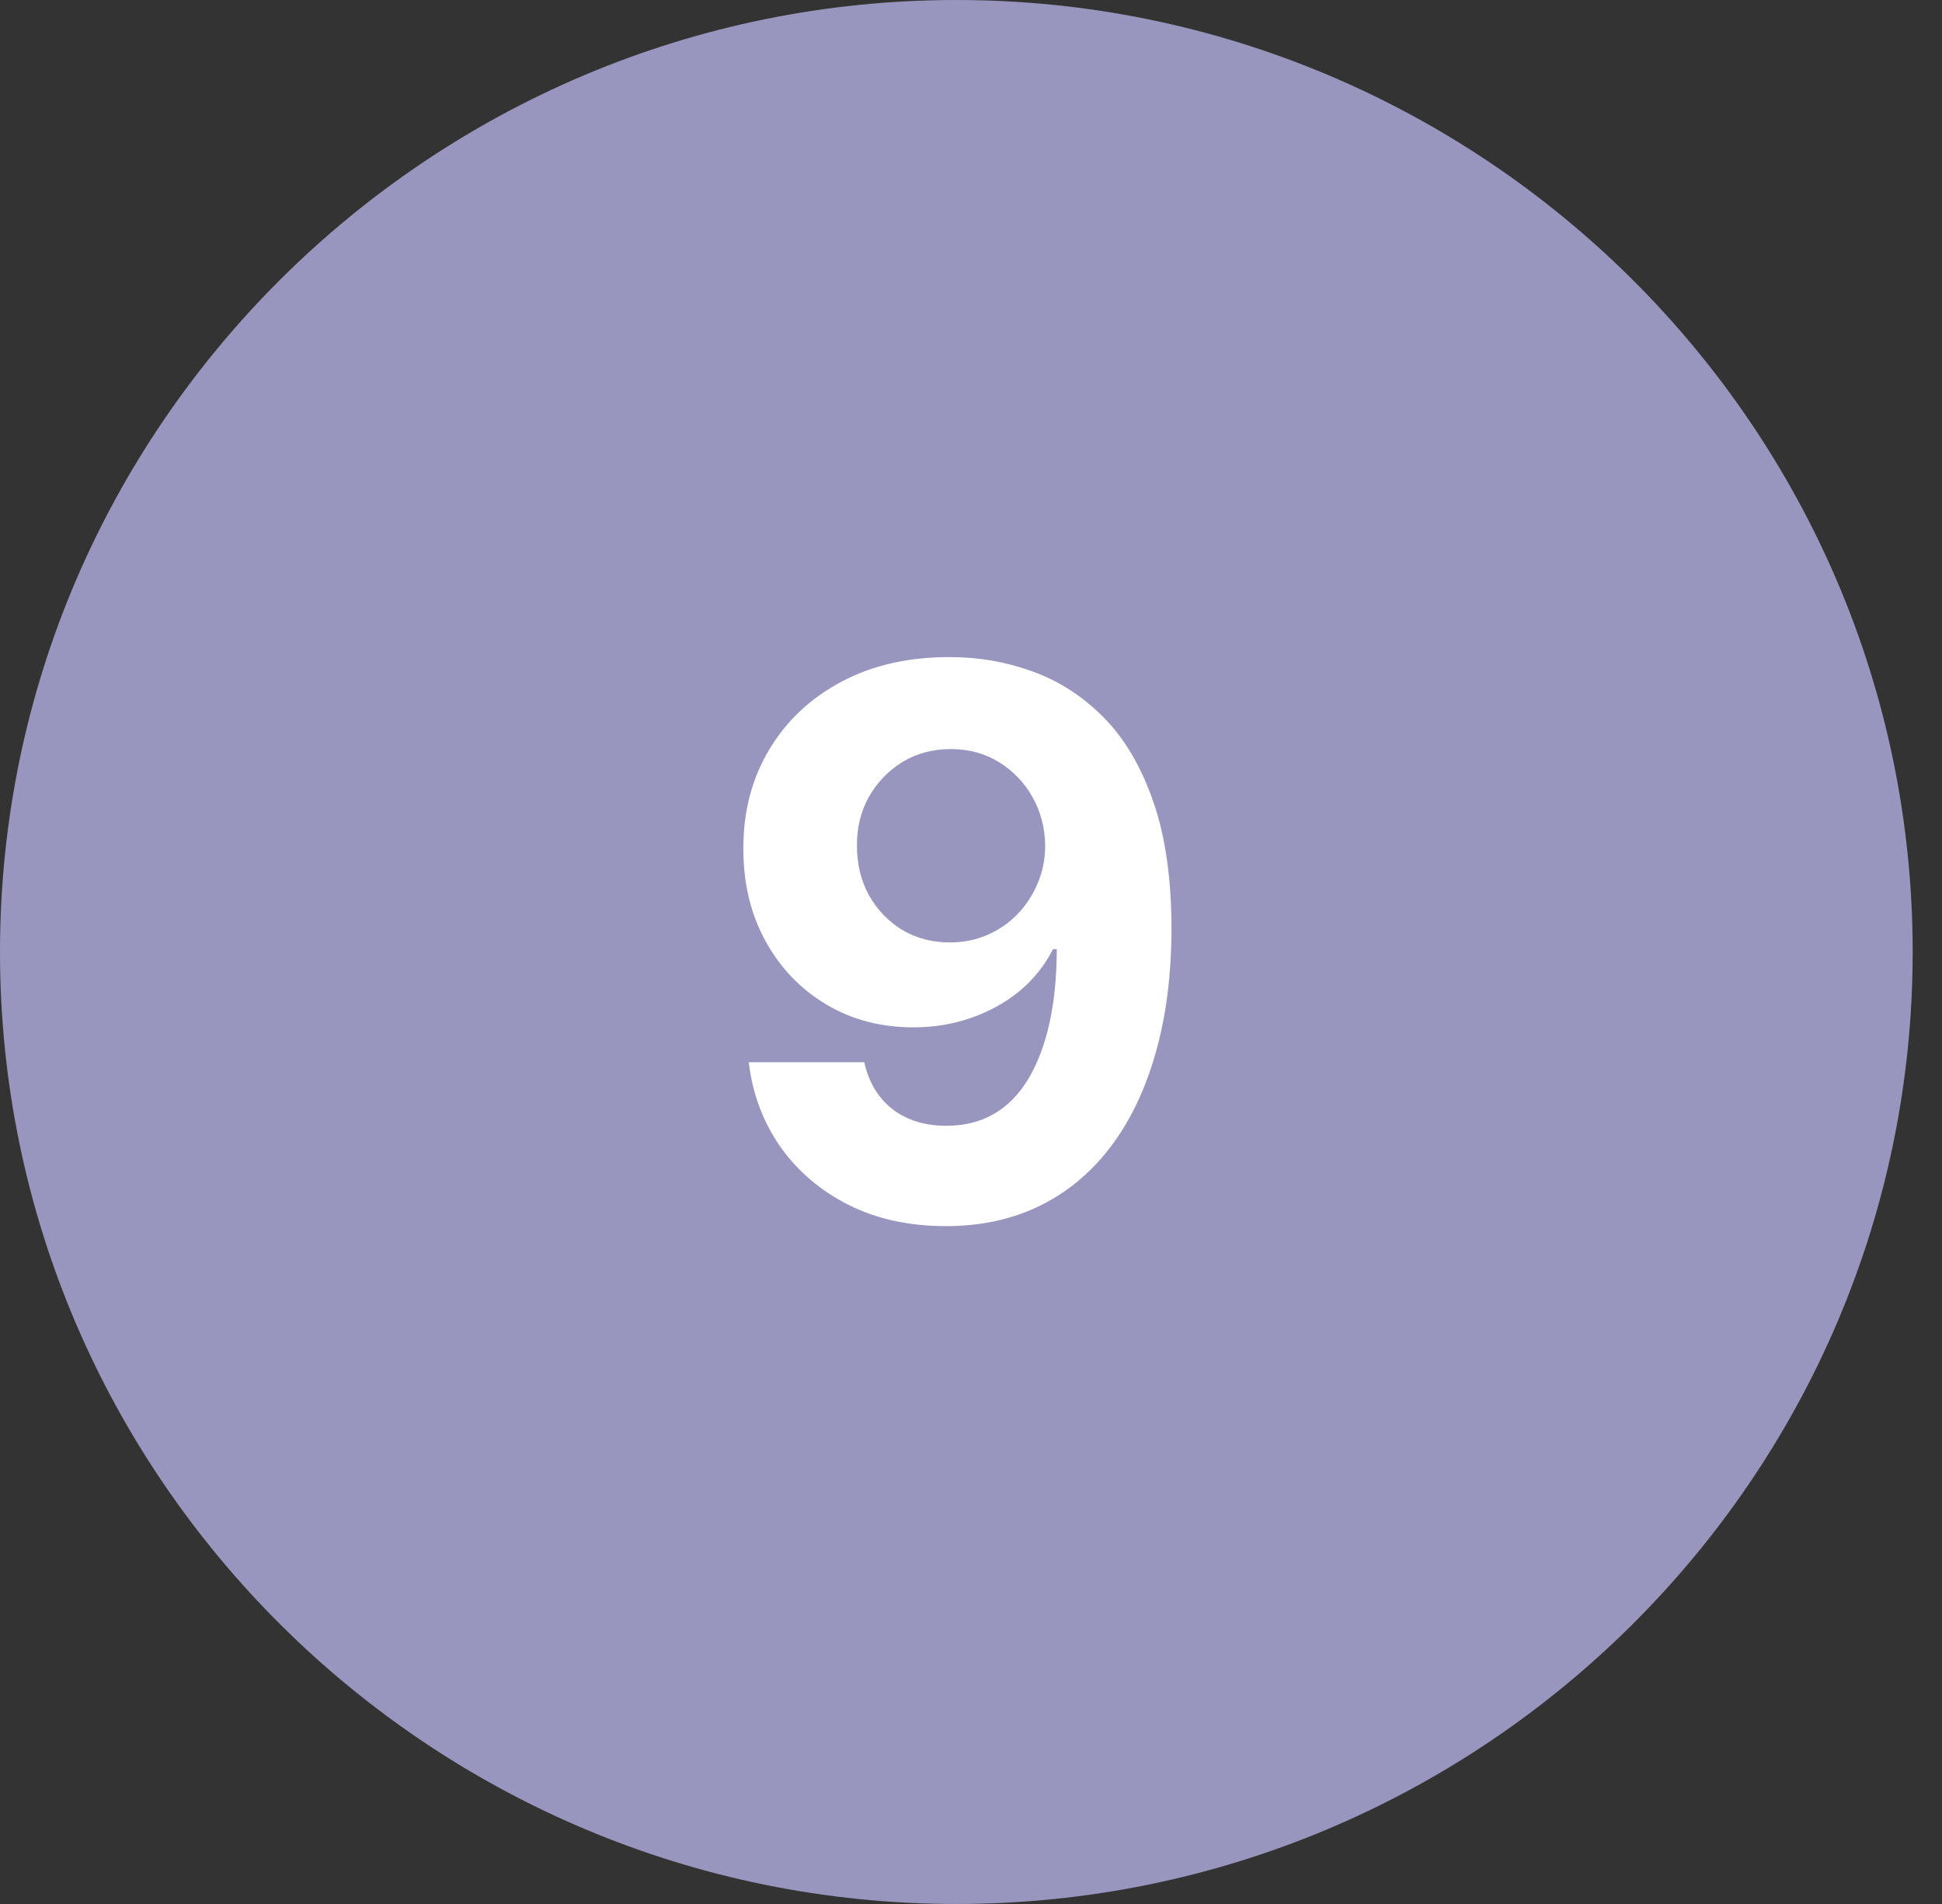
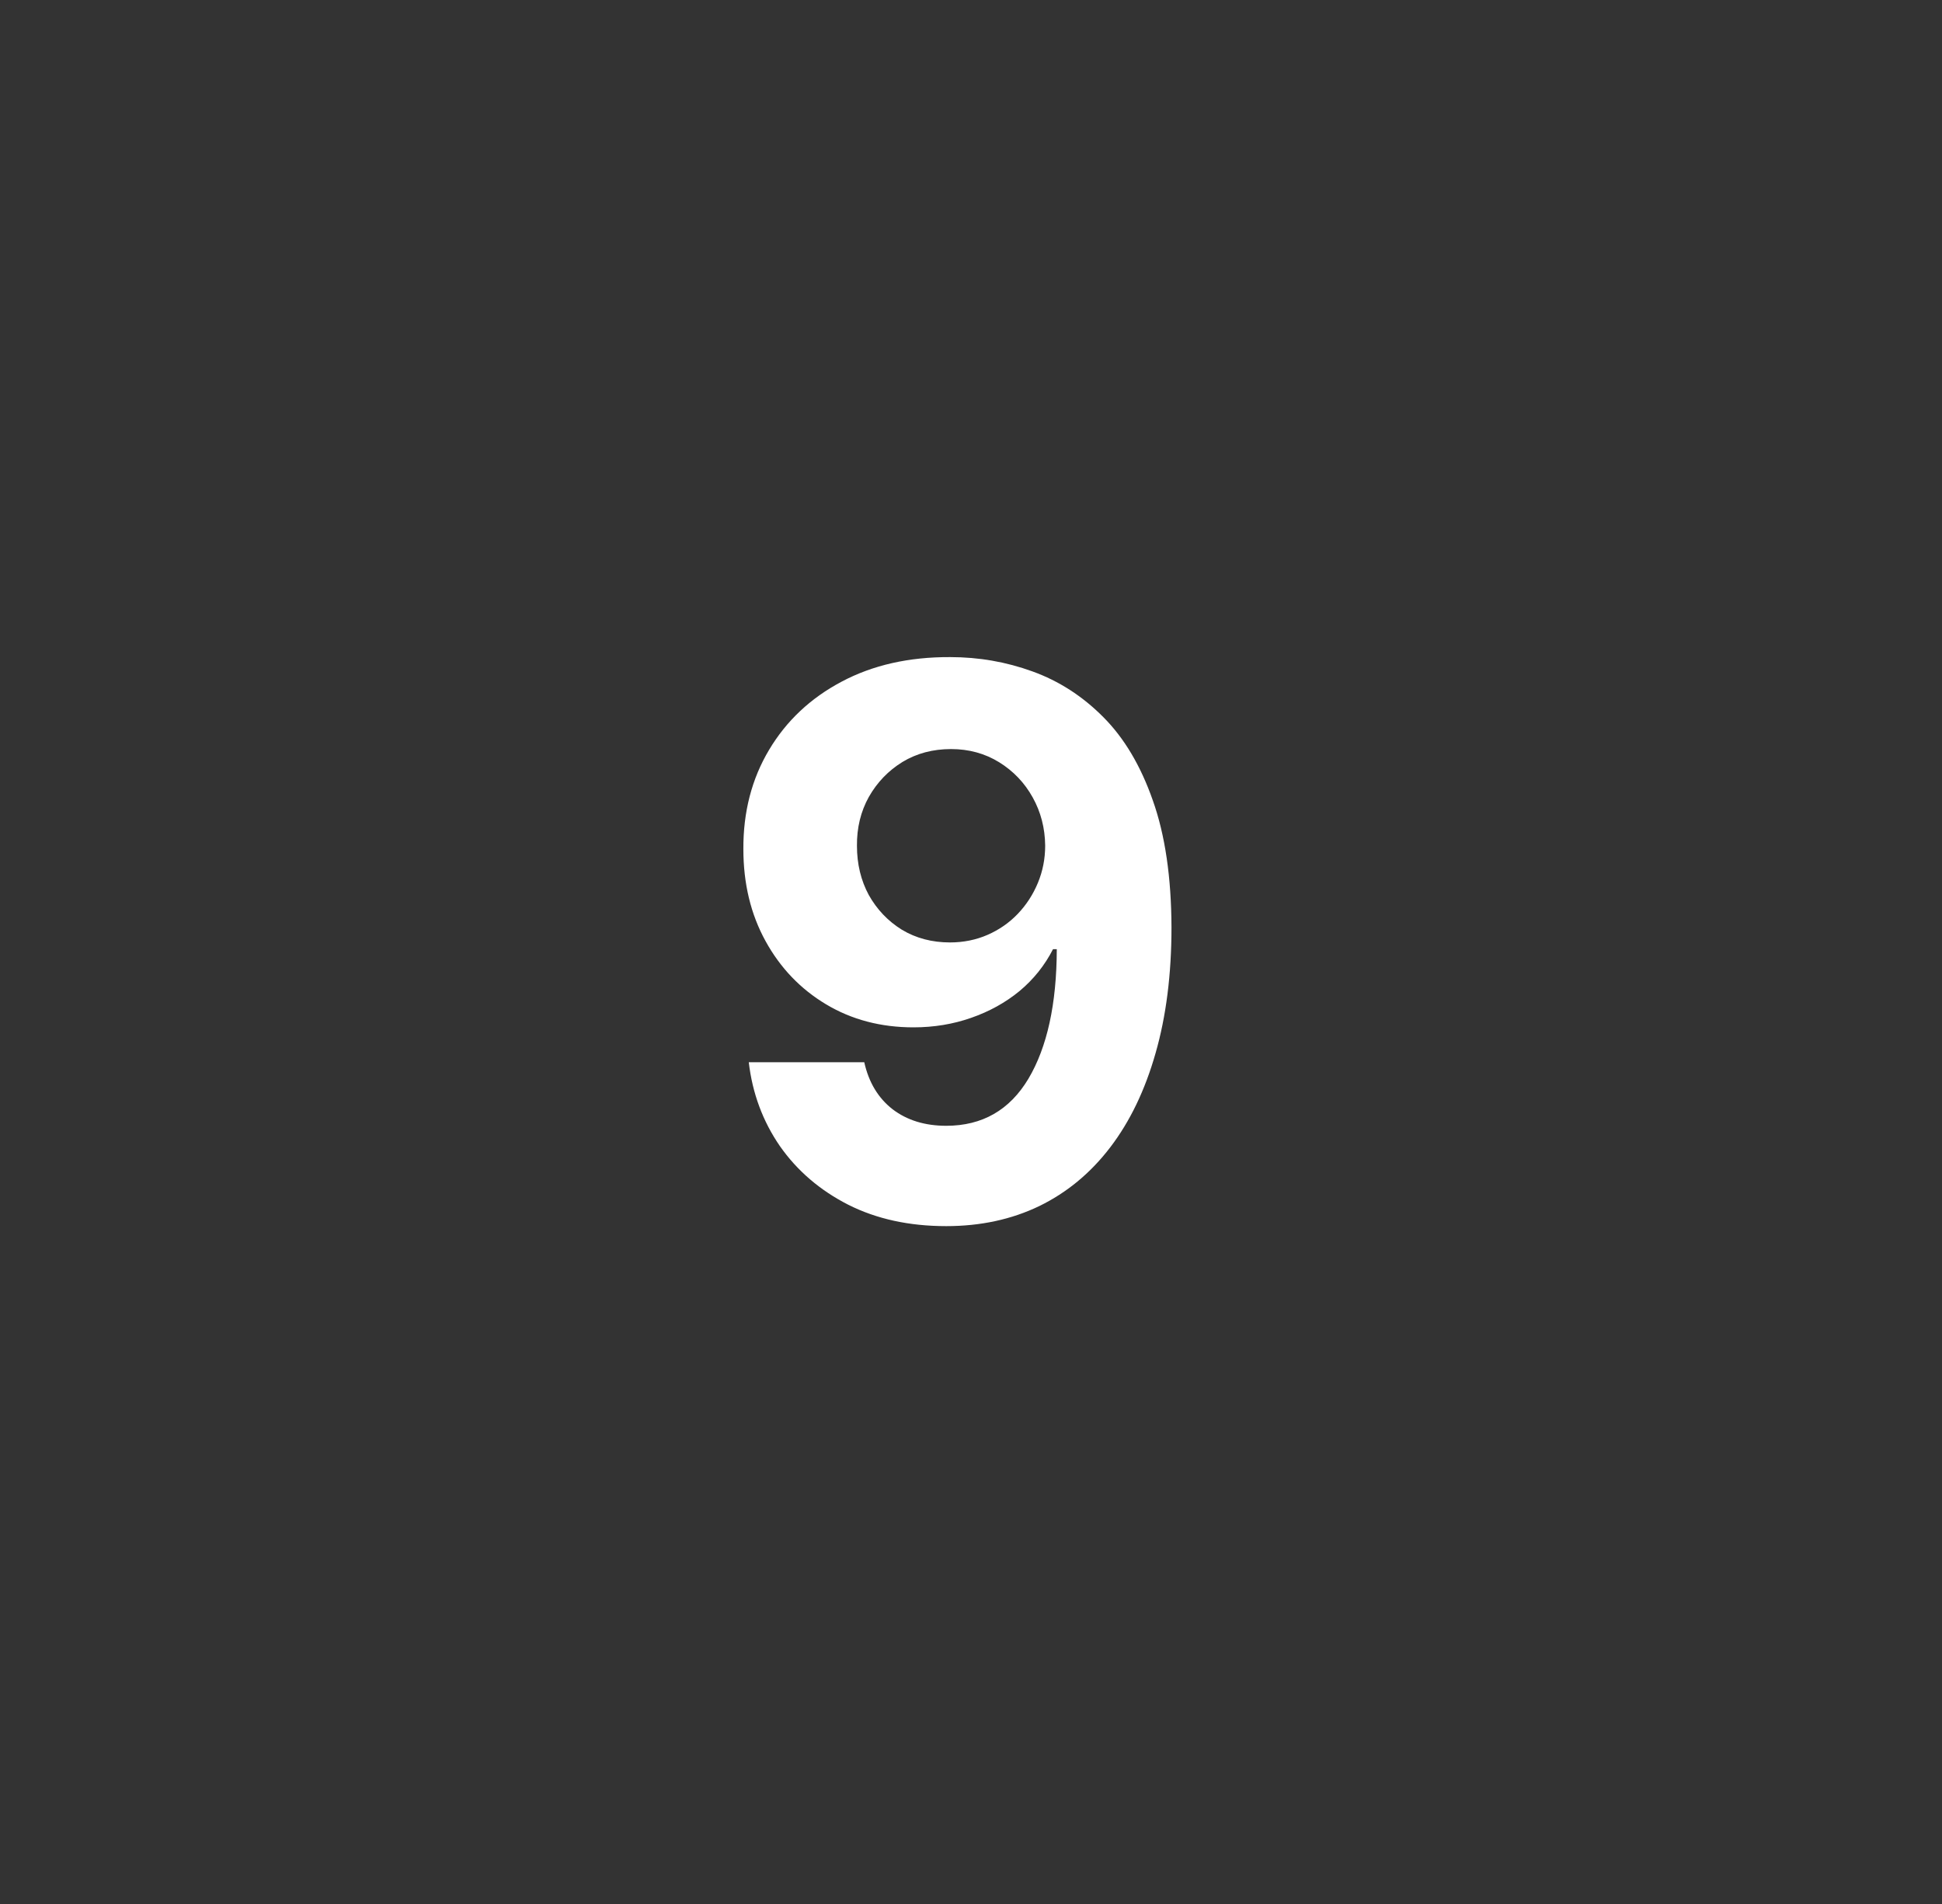
<svg xmlns="http://www.w3.org/2000/svg" width="51" height="50" viewBox="0 0 51 50" fill="none">
  <rect x="0" y="0" width="51" height="50" fill="#333333" stroke="none" />
-   <path d="M0 25C0 11.193 11.308 0 25.115 0C38.922 0 50.23 11.193 50.23 25C50.23 38.807 38.922 50 25.115 50C11.308 50 0 38.807 0 25Z" fill="#9896BE" />
  <path d="M24.955 17.256C25.703 17.256 26.423 17.381 27.114 17.632C27.81 17.883 28.43 18.283 28.975 18.832C29.524 19.382 29.957 20.111 30.275 21.02C30.597 21.924 30.76 23.035 30.765 24.351C30.765 25.587 30.625 26.69 30.346 27.66C30.071 28.626 29.676 29.448 29.16 30.125C28.644 30.802 28.021 31.318 27.292 31.673C26.563 32.024 25.748 32.199 24.849 32.199C23.878 32.199 23.021 32.012 22.278 31.638C21.534 31.259 20.935 30.745 20.481 30.097C20.031 29.443 19.759 28.709 19.664 27.895H22.697C22.815 28.425 23.064 28.837 23.442 29.131C23.821 29.419 24.29 29.564 24.849 29.564C25.796 29.564 26.515 29.152 27.008 28.328C27.5 27.5 27.749 26.366 27.753 24.926H27.654C27.436 25.352 27.143 25.719 26.773 26.027C26.404 26.33 25.98 26.564 25.502 26.73C25.029 26.896 24.524 26.979 23.989 26.979C23.132 26.979 22.367 26.777 21.695 26.375C21.023 25.973 20.492 25.419 20.104 24.713C19.716 24.008 19.522 23.203 19.522 22.298C19.517 21.323 19.742 20.454 20.197 19.692C20.651 18.93 21.286 18.333 22.1 17.902C22.919 17.466 23.871 17.251 24.955 17.256ZM24.977 19.671C24.498 19.671 24.072 19.784 23.698 20.011C23.329 20.239 23.035 20.544 22.817 20.928C22.604 21.311 22.5 21.74 22.505 22.213C22.505 22.691 22.609 23.122 22.817 23.506C23.03 23.884 23.319 24.188 23.684 24.415C24.053 24.637 24.475 24.749 24.948 24.749C25.303 24.749 25.632 24.682 25.935 24.55C26.238 24.417 26.501 24.235 26.724 24.003C26.951 23.766 27.128 23.494 27.256 23.186C27.384 22.878 27.448 22.552 27.448 22.206C27.443 21.747 27.334 21.325 27.121 20.942C26.908 20.558 26.615 20.25 26.241 20.018C25.867 19.787 25.445 19.671 24.977 19.671Z" fill="white" />
</svg>